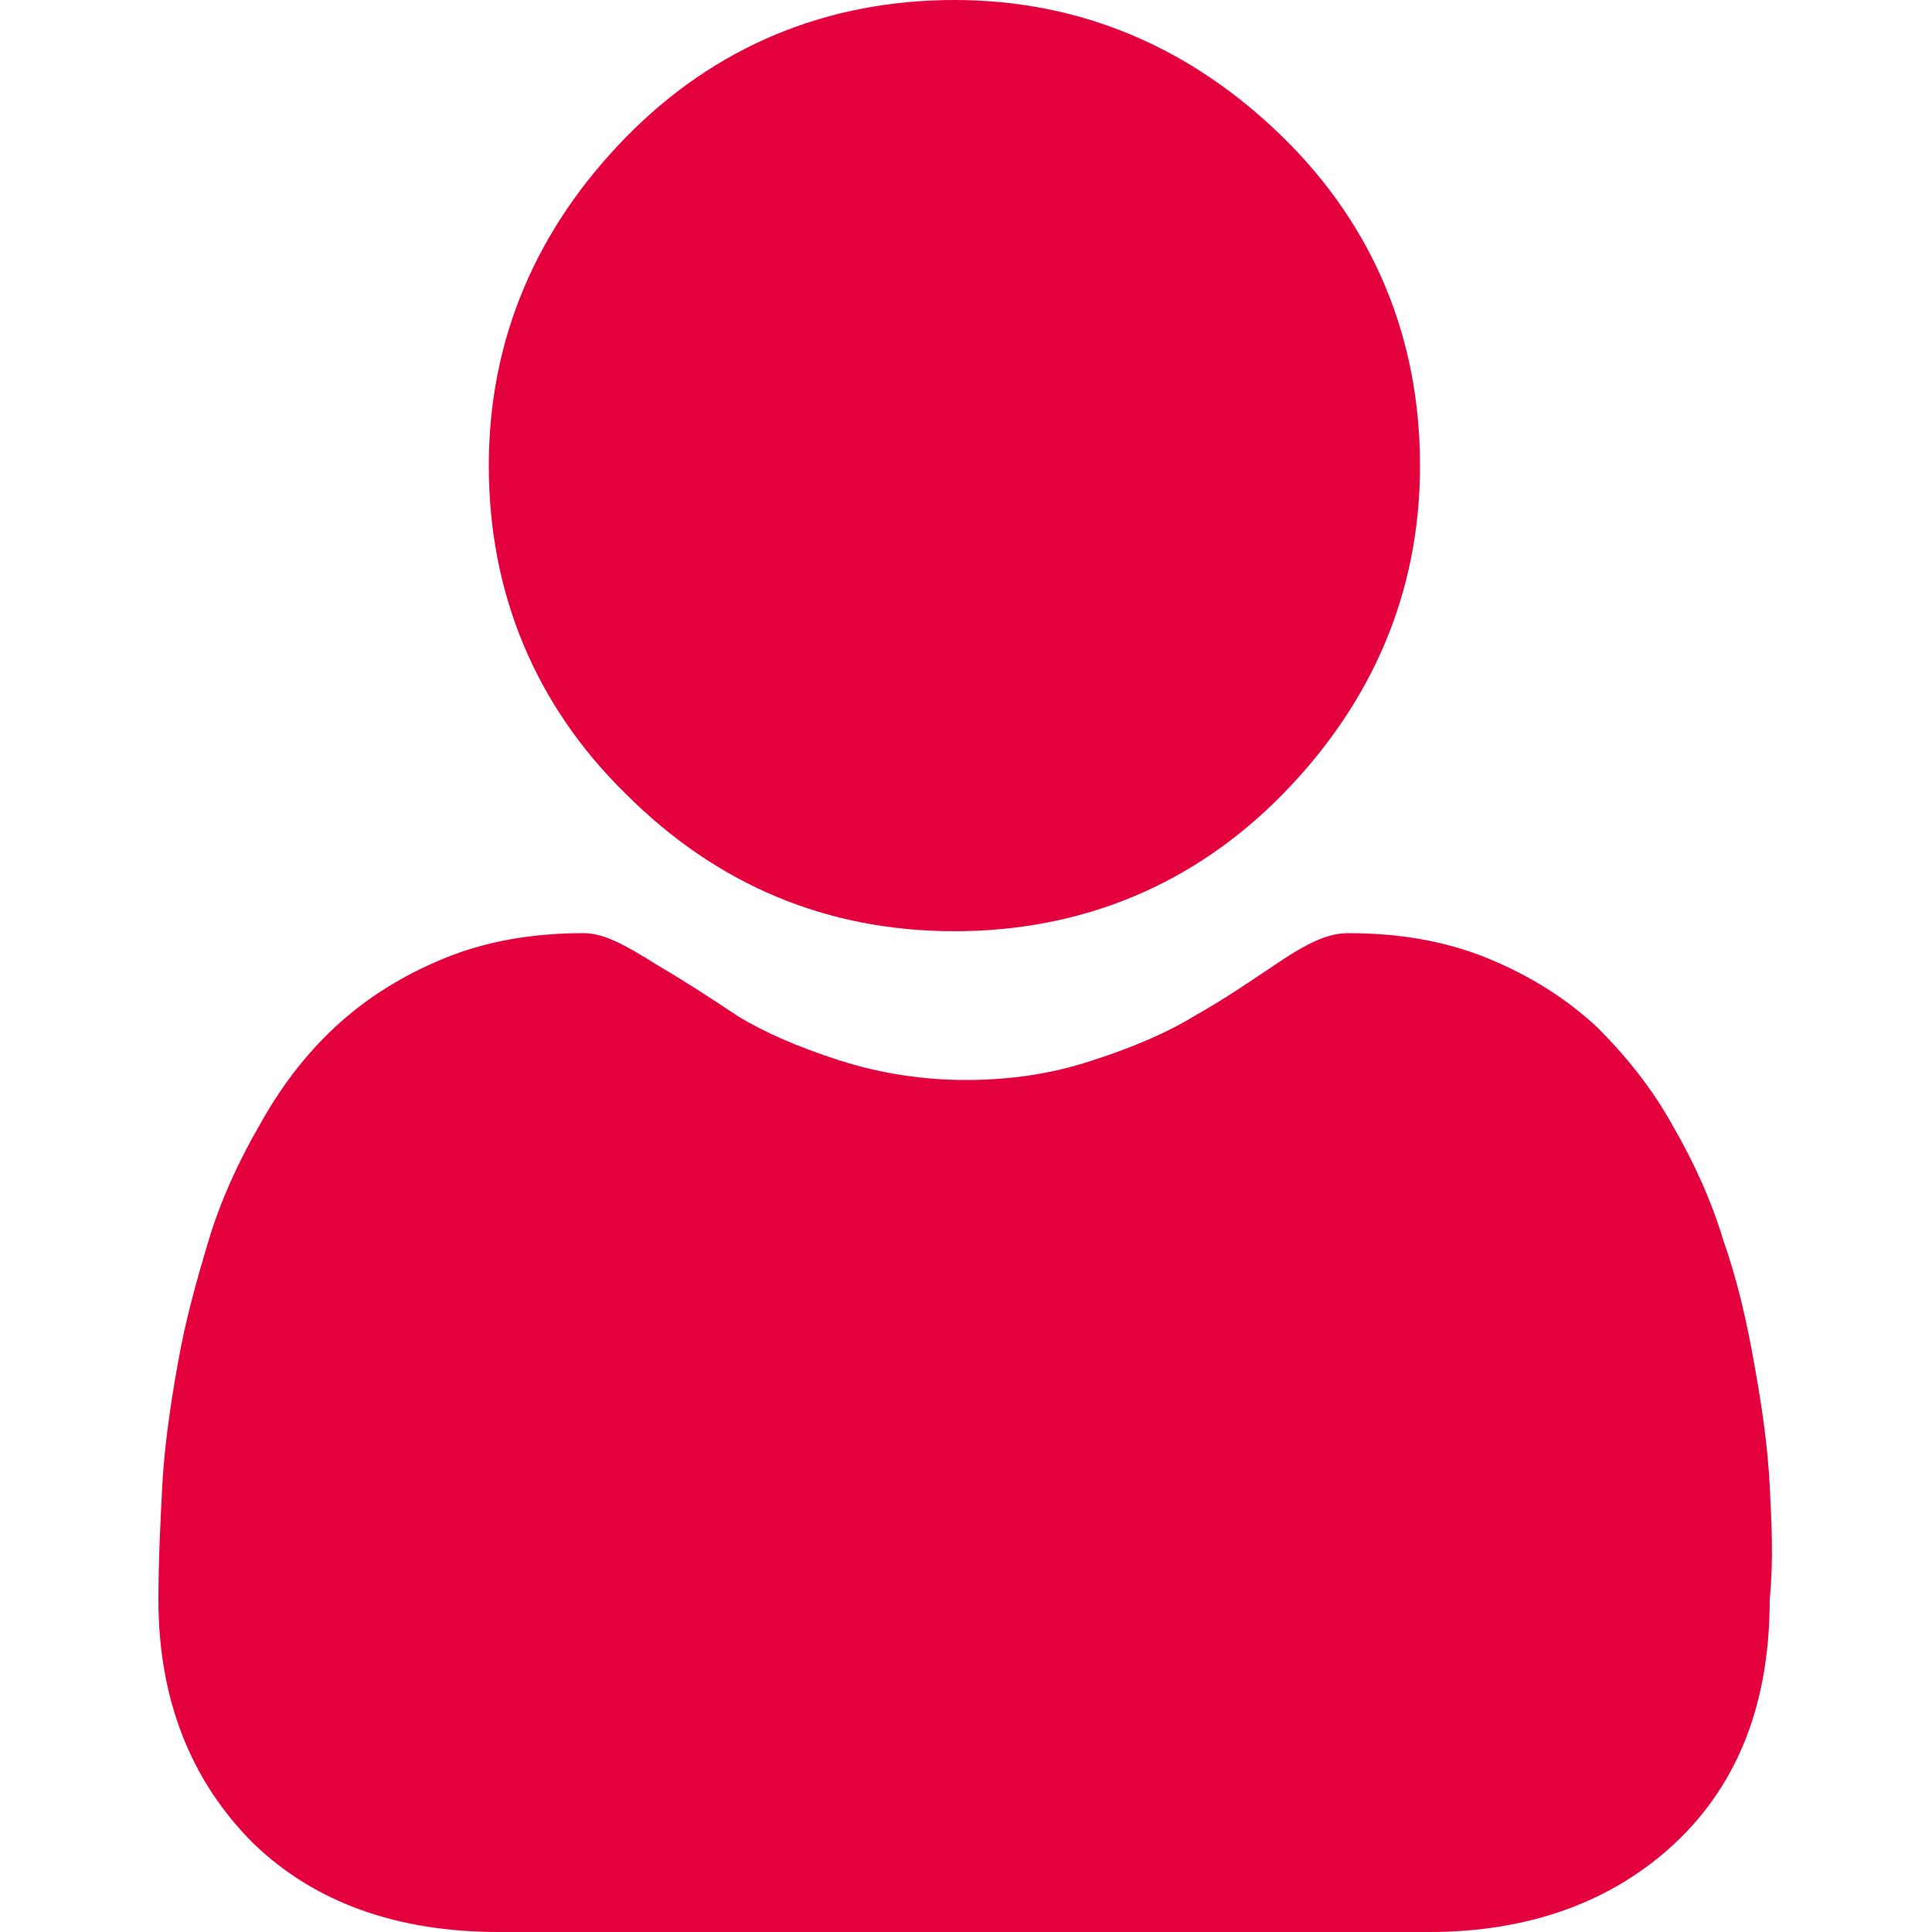
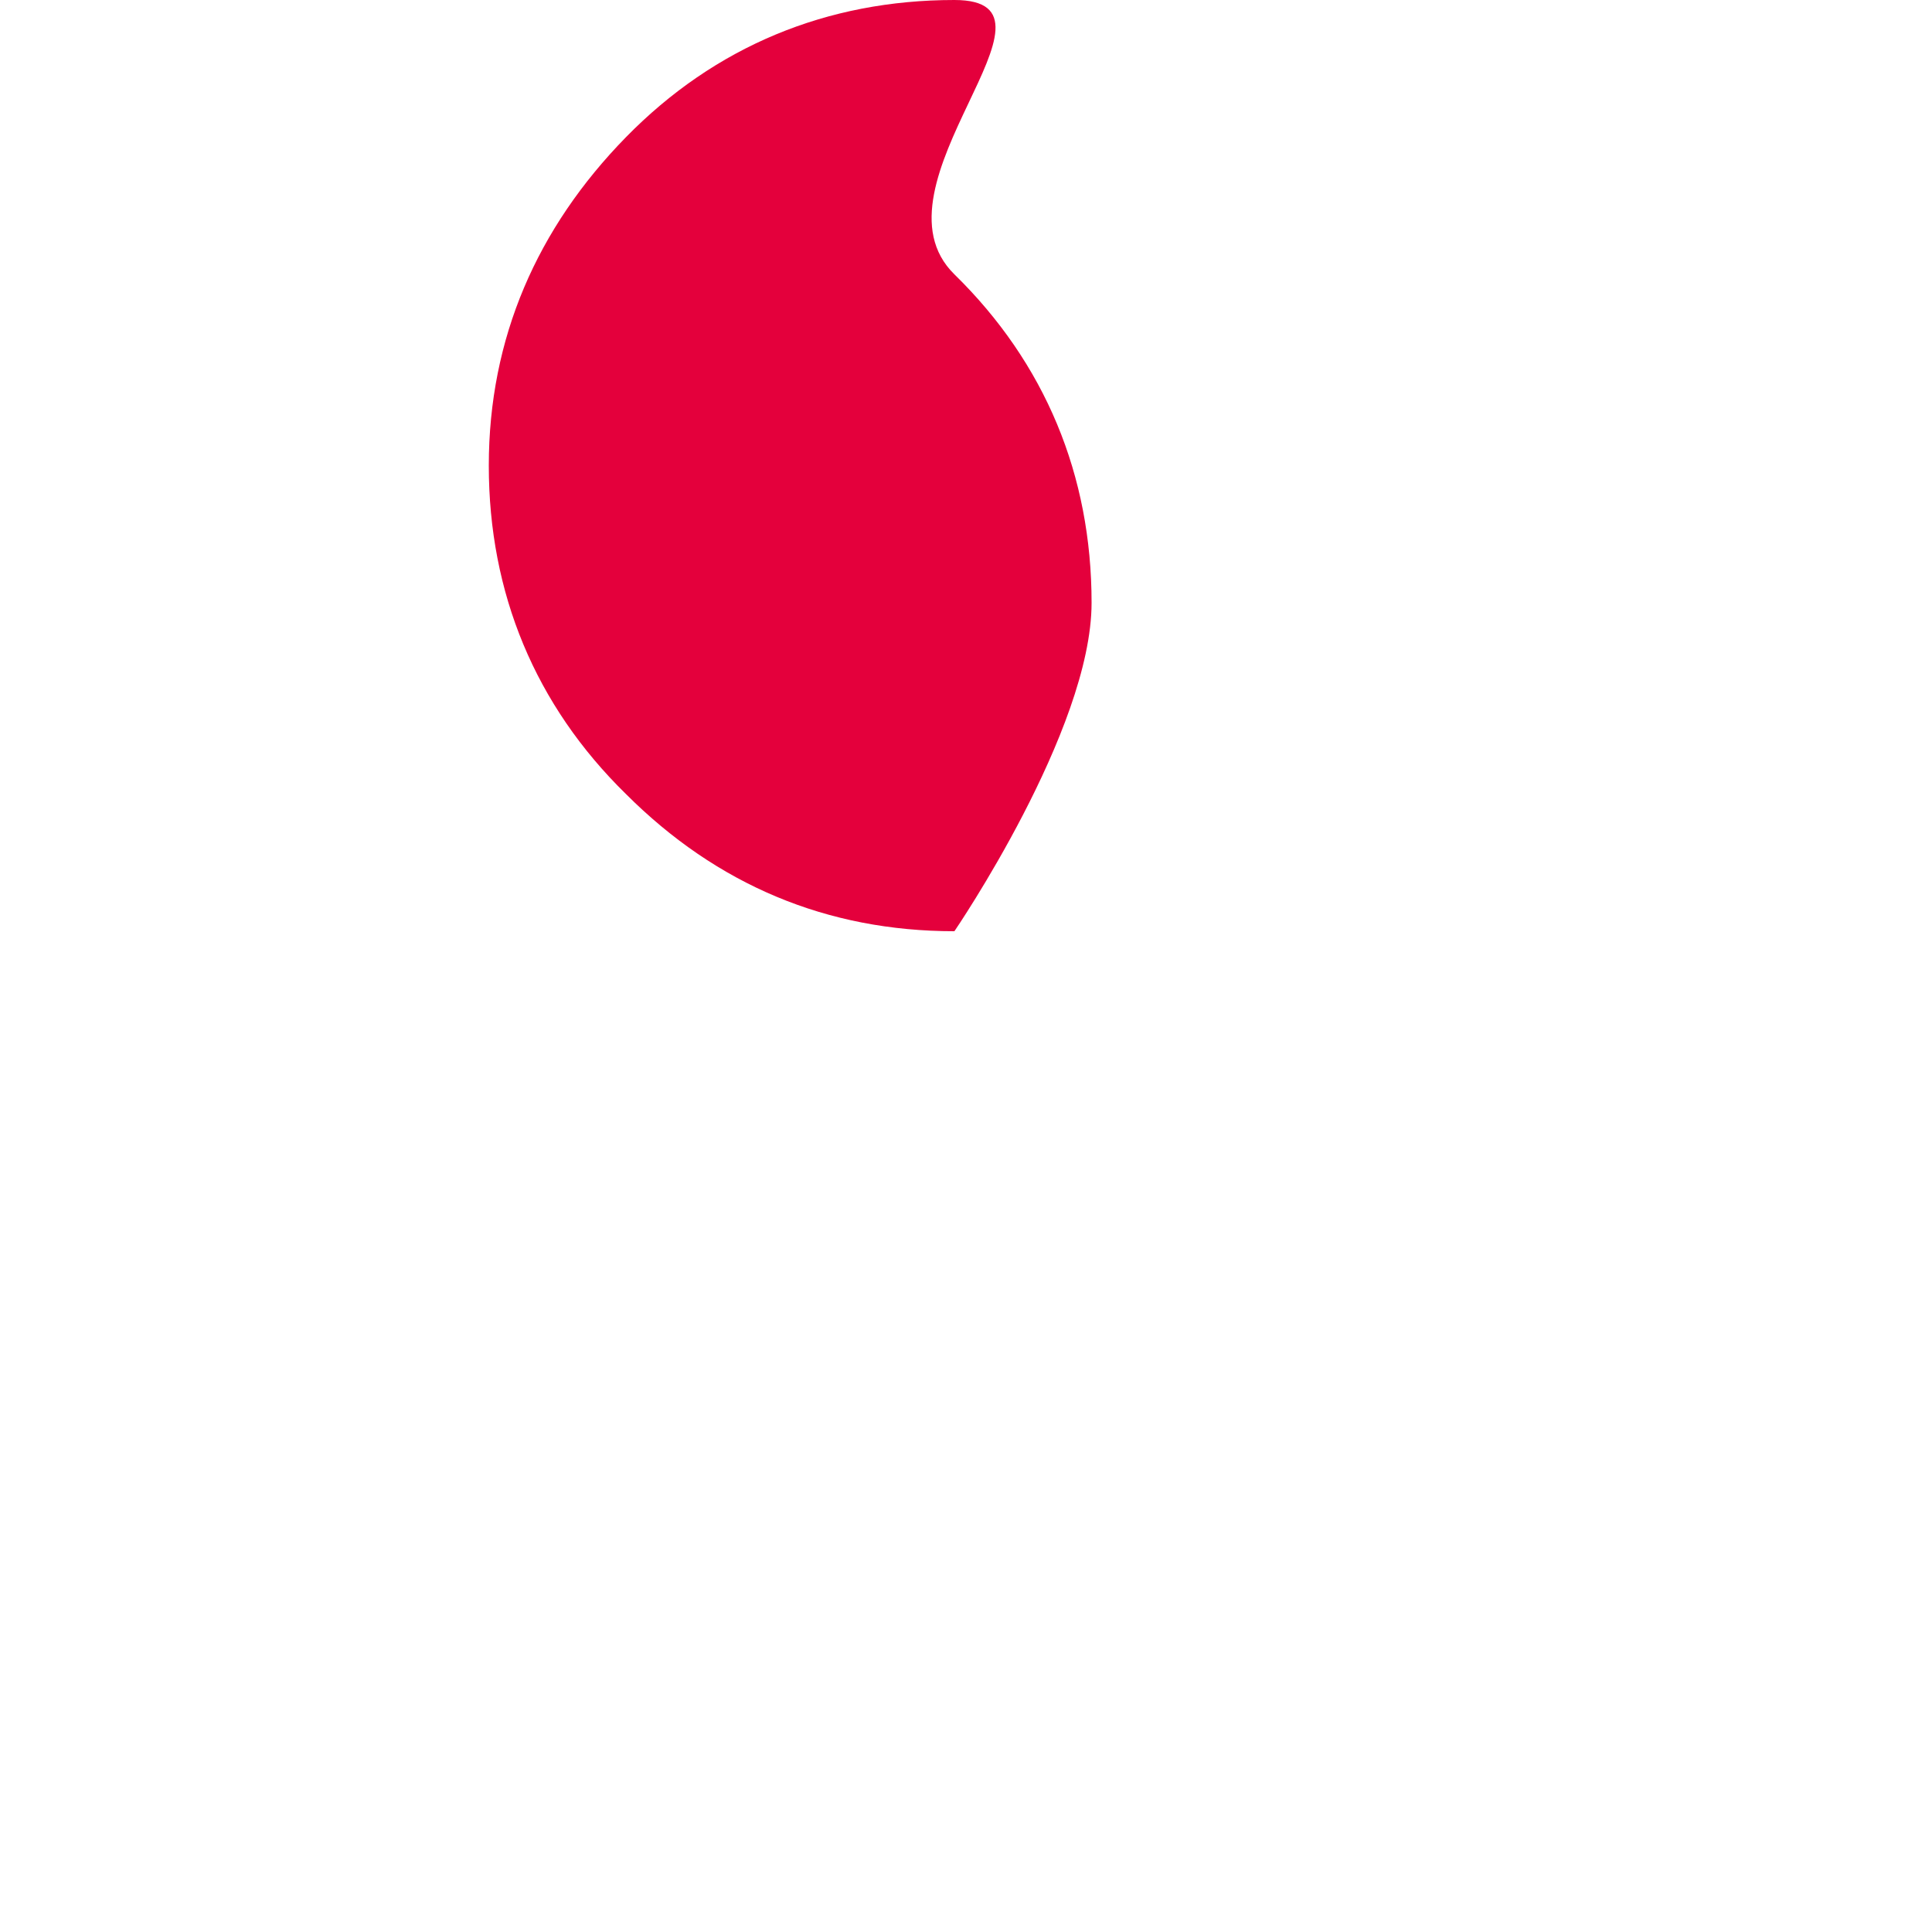
<svg xmlns="http://www.w3.org/2000/svg" version="1.1" id="Livello_1" x="0px" y="0px" viewBox="0 0 100 100" style="enable-background:new 0 0 100 100;" xml:space="preserve">
  <style type="text/css">
	.st0{fill:#E4003C;}
</style>
  <g>
-     <path class="st0" d="M49.4,48.2c6.6,0,12.4-2.4,17-7.1s7.1-10.4,7.1-17c0-6.6-2.4-12.4-7.1-17S56,0,49.4,0c-6.6,0-12.4,2.4-17,7.1   s-7.1,10.4-7.1,17c0,6.6,2.4,12.4,7.1,17C37.1,45.8,42.8,48.2,49.4,48.2L49.4,48.2z" />
-     <path class="st0" d="M91.6,76.9c-0.1-2-0.4-4.1-0.8-6.3c-0.4-2.3-0.9-4.4-1.6-6.4c-0.6-2-1.5-4-2.6-5.9c-1.1-2-2.5-3.7-3.9-5.1   c-1.6-1.5-3.5-2.7-5.7-3.6c-2.2-0.9-4.6-1.3-7.2-1.3c-1,0-2,0.4-3.9,1.7c-1.2,0.8-2.5,1.7-4.1,2.6c-1.3,0.8-3.1,1.6-5.3,2.3   c-2.1,0.7-4.3,1-6.5,1c-2.1,0-4.3-0.3-6.5-1c-2.2-0.7-4-1.5-5.3-2.3c-1.5-1-2.9-1.9-4.1-2.6c-1.9-1.2-2.9-1.7-3.9-1.7   c-2.6,0-5,0.4-7.2,1.3c-2.2,0.9-4.1,2.1-5.7,3.6c-1.5,1.4-2.8,3.1-3.9,5.1c-1.1,1.9-2,3.9-2.6,5.9c-0.6,2-1.2,4.1-1.6,6.4   c-0.4,2.2-0.7,4.4-0.8,6.3c-0.1,1.9-0.2,3.9-0.2,5.9c0,5.2,1.7,9.4,4.9,12.6c3.2,3.1,7.5,4.6,12.7,4.6h48.2c5.2,0,9.5-1.6,12.7-4.6   c3.3-3.1,4.9-7.3,4.9-12.6C91.8,80.8,91.7,78.8,91.6,76.9L91.6,76.9z" />
+     <path class="st0" d="M49.4,48.2s7.1-10.4,7.1-17c0-6.6-2.4-12.4-7.1-17S56,0,49.4,0c-6.6,0-12.4,2.4-17,7.1   s-7.1,10.4-7.1,17c0,6.6,2.4,12.4,7.1,17C37.1,45.8,42.8,48.2,49.4,48.2L49.4,48.2z" />
  </g>
</svg>